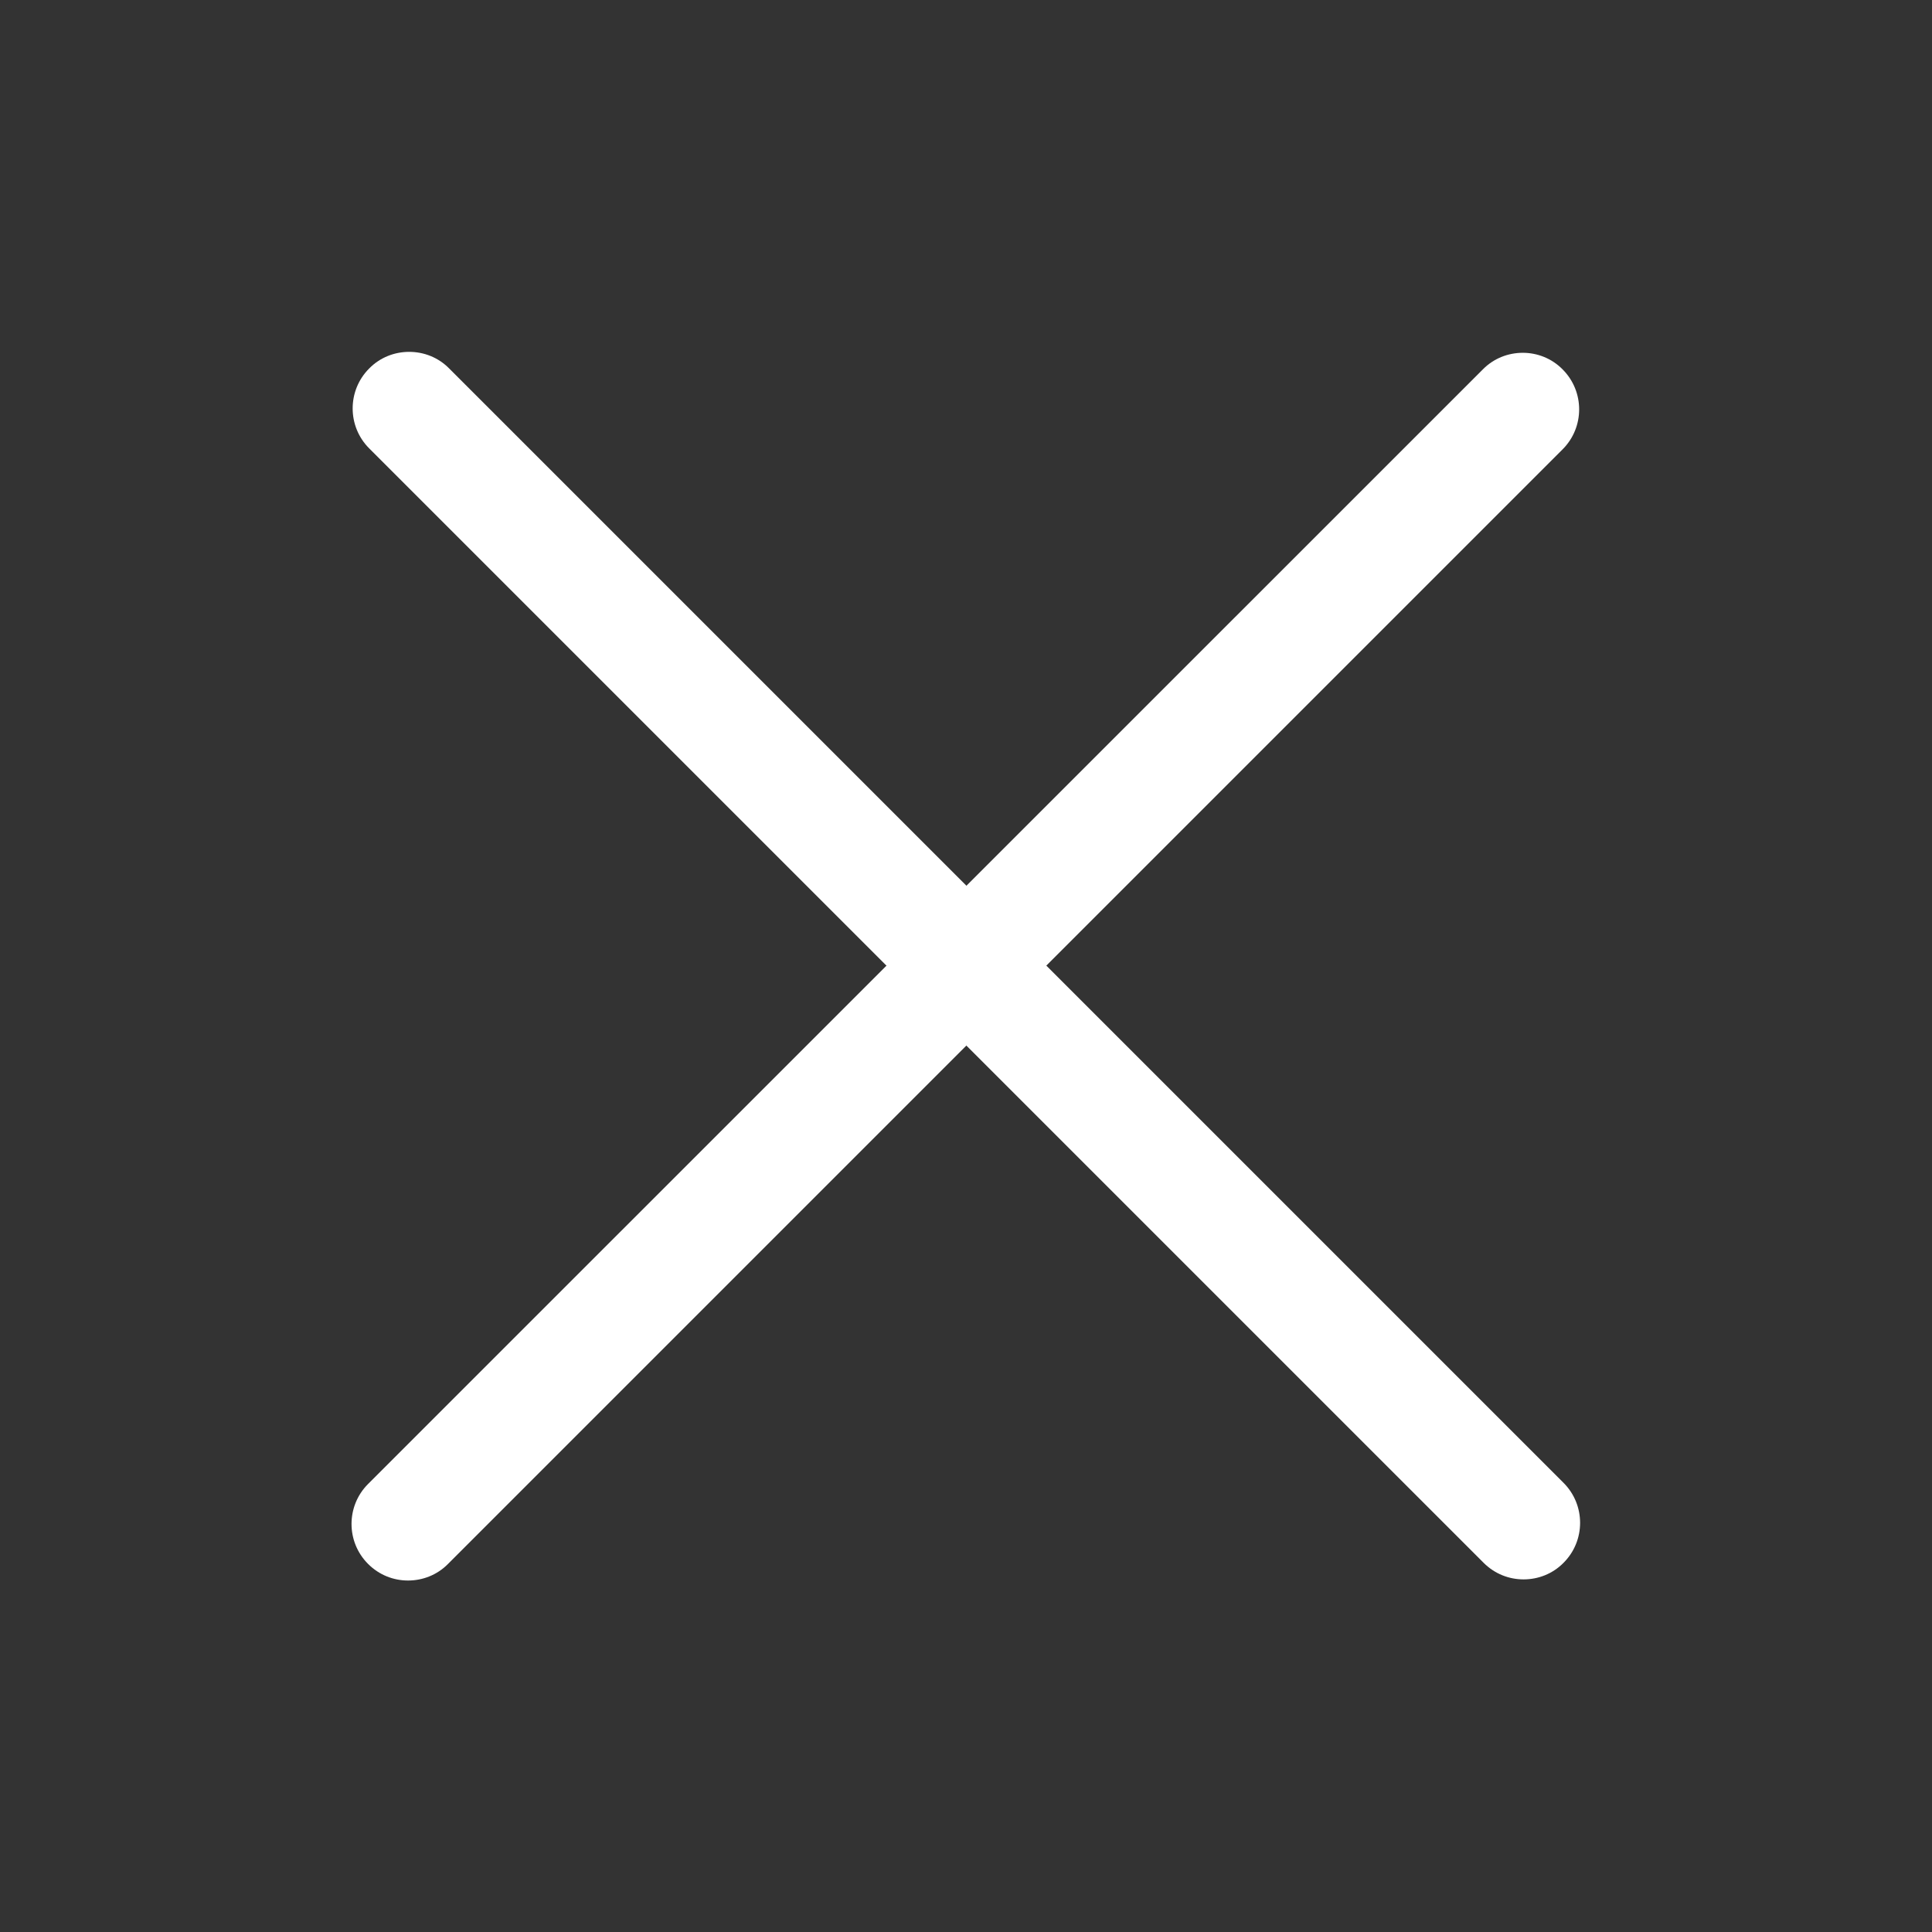
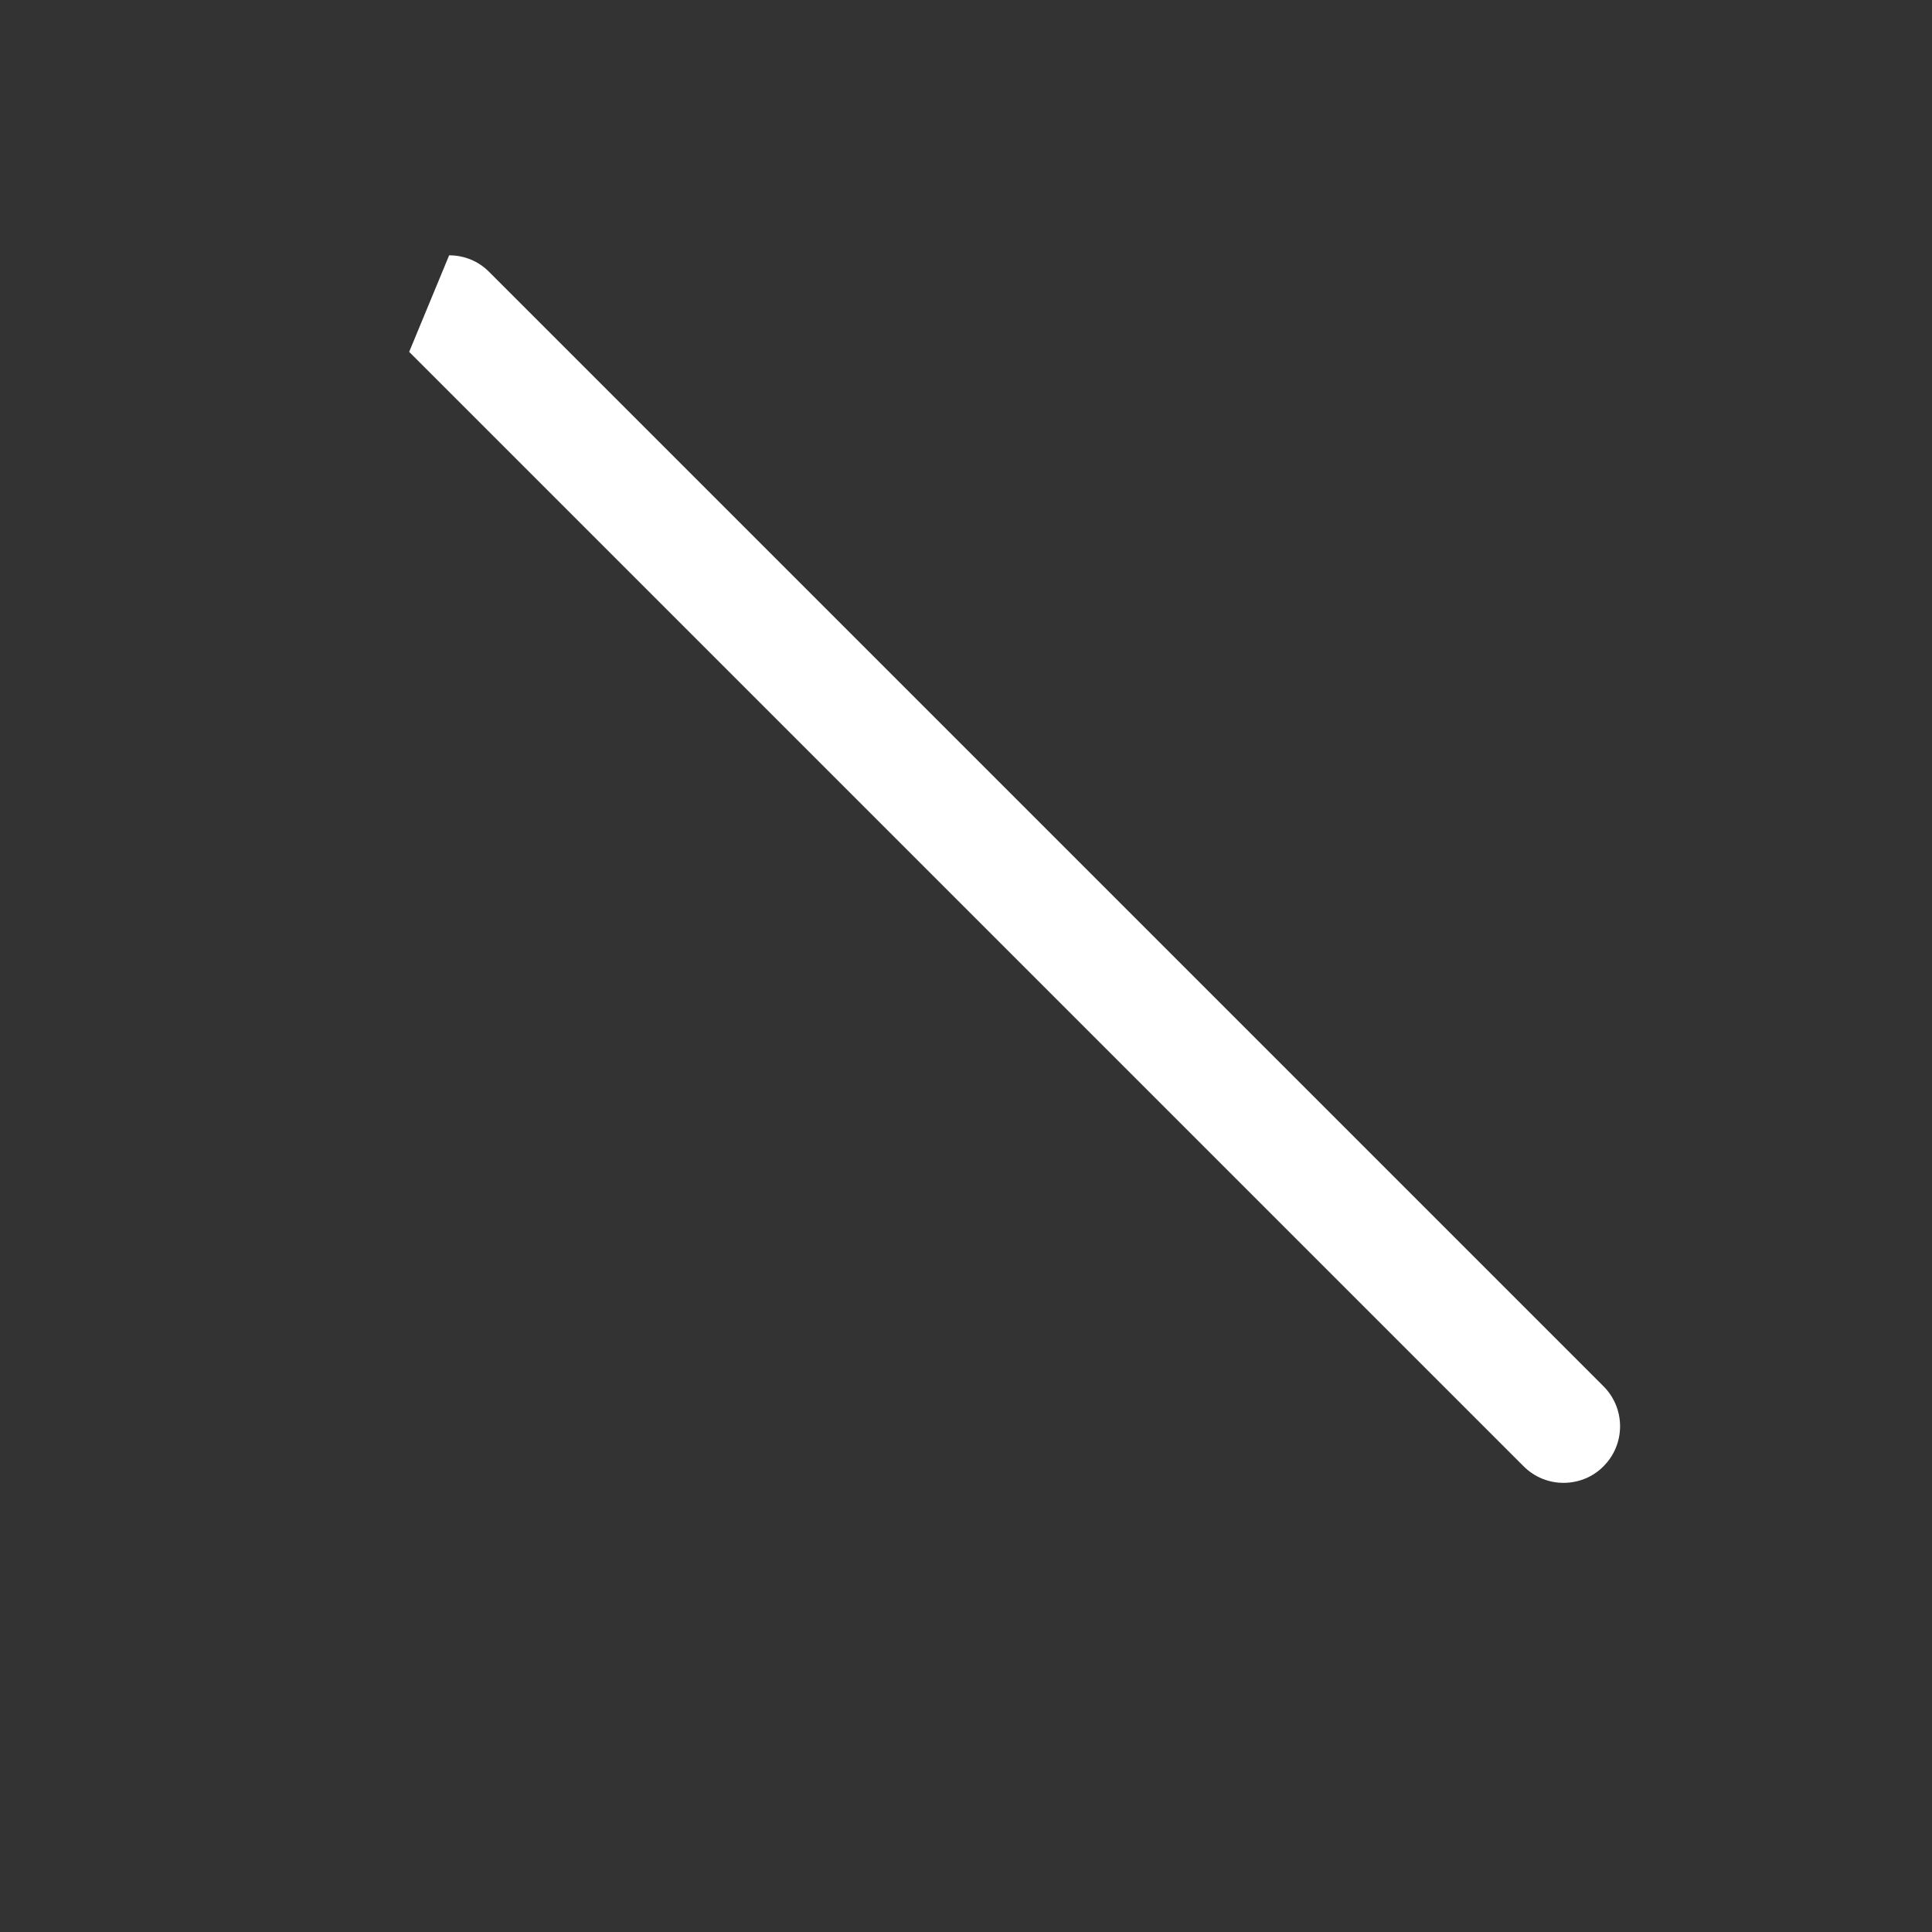
<svg xmlns="http://www.w3.org/2000/svg" t="1581681344237" class="icon" viewBox="0 0 1024 1024" version="1.1" p-id="8197" width="200" height="200">
  <rect x="0" y="0" width="1024" height="1024" fill="#333333" stroke="none" />
  <defs>
    <style type="text/css" />
  </defs>
-   <path d="M807.127 186.99c-7.695 0-15.391 2.898-21.188 8.795L195.086 786.539c-11.693 11.693-11.693 30.682 0 42.375 5.897 5.897 13.492 8.795 21.188 8.795 7.695 0 15.391-2.898 21.188-8.795l590.754-590.754c11.693-11.693 11.693-30.682 0-42.375-5.797-5.897-13.492-8.795-21.088-8.795z" p-id="8198" fill="#ffffff" />
-   <path d="M216.873 186.491c-7.695 0-15.391 2.898-21.188 8.795-11.693 11.693-11.693 30.682 0 42.375l590.654 590.654c5.897 5.897 13.492 8.795 21.188 8.795s15.391-2.898 21.188-8.795c11.693-11.693 11.693-30.682 0-42.375l-590.654-590.654c-5.797-5.897-13.492-8.795-21.188-8.795z" p-id="8199" fill="#ffffff" />
+   <path d="M216.873 186.491l590.654 590.654c5.897 5.897 13.492 8.795 21.188 8.795s15.391-2.898 21.188-8.795c11.693-11.693 11.693-30.682 0-42.375l-590.654-590.654c-5.797-5.897-13.492-8.795-21.188-8.795z" p-id="8199" fill="#ffffff" />
</svg>